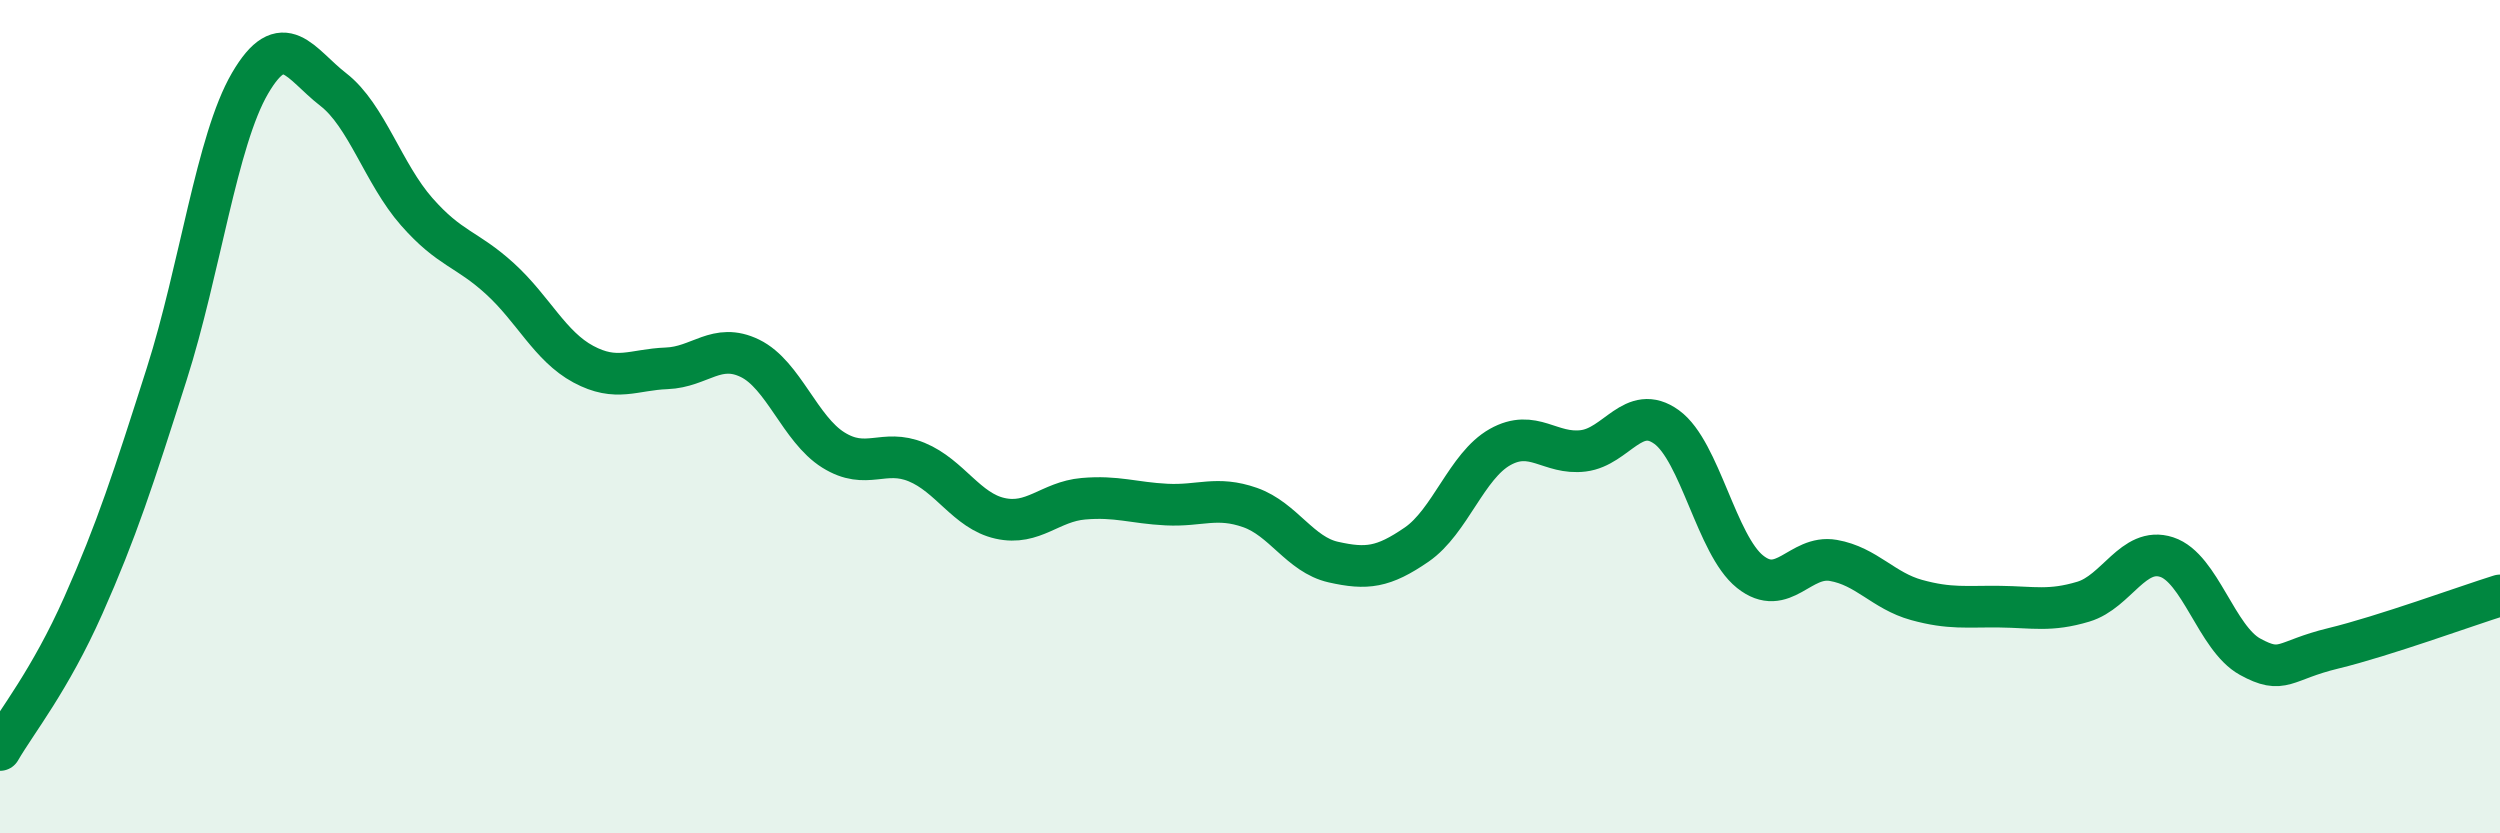
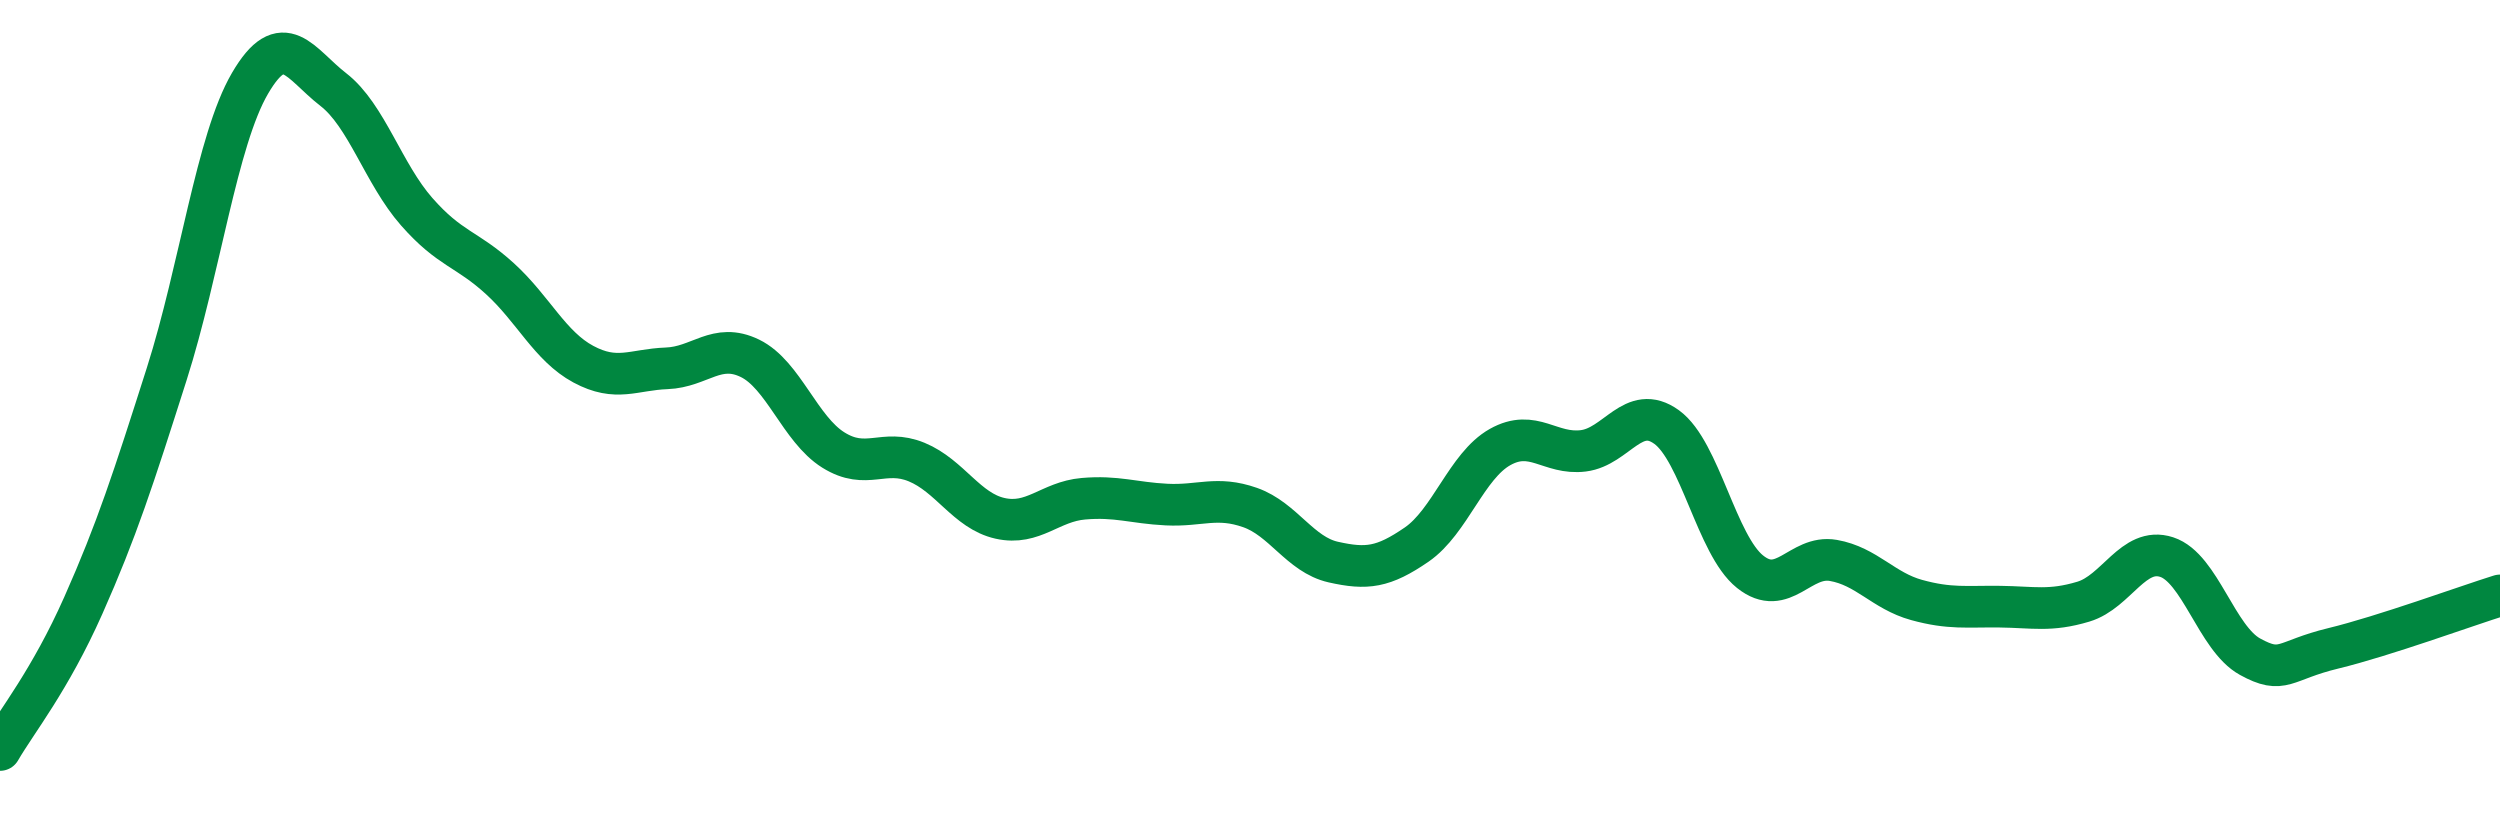
<svg xmlns="http://www.w3.org/2000/svg" width="60" height="20" viewBox="0 0 60 20">
-   <path d="M 0,18 C 0.4,17.31 1.2,16.33 2,14.53 C 2.8,12.73 3.2,11.49 4,8.98 C 4.8,6.47 5.2,3.37 6,2 C 6.8,0.63 7.2,1.53 8,2.15 C 8.8,2.77 9.2,4.17 10,5.08 C 10.8,5.99 11.2,5.96 12,6.69 C 12.8,7.42 13.2,8.31 14,8.74 C 14.8,9.17 15.2,8.87 16,8.84 C 16.8,8.81 17.2,8.21 18,8.6 C 18.8,8.99 19.2,10.3 20,10.8 C 20.8,11.3 21.2,10.76 22,11.09 C 22.8,11.42 23.2,12.26 24,12.44 C 24.8,12.62 25.2,12.04 26,11.97 C 26.8,11.9 27.2,12.07 28,12.11 C 28.8,12.15 29.2,11.9 30,12.18 C 30.8,12.46 31.2,13.31 32,13.49 C 32.8,13.67 33.2,13.62 34,13.07 C 34.8,12.52 35.2,11.18 36,10.73 C 36.8,10.28 37.2,10.92 38,10.82 C 38.8,10.72 39.2,9.67 40,10.25 C 40.8,10.83 41.2,13.08 42,13.72 C 42.8,14.36 43.2,13.31 44,13.45 C 44.8,13.59 45.2,14.18 46,14.4 C 46.8,14.62 47.2,14.55 48,14.56 C 48.8,14.57 49.2,14.68 50,14.44 C 50.8,14.2 51.2,13.11 52,13.37 C 52.8,13.63 53.2,15.32 54,15.76 C 54.8,16.2 54.8,15.85 56,15.56 C 57.2,15.27 59.2,14.54 60,14.29L60 20L0 20Z" fill="#008740" opacity="0.1" stroke-linecap="round" stroke-linejoin="round" />
  <path d="M 0,18 C 0.4,17.31 1.2,16.33 2,14.53 C 2.8,12.73 3.2,11.49 4,8.98 C 4.8,6.47 5.2,3.37 6,2 C 6.8,0.63 7.2,1.53 8,2.15 C 8.8,2.77 9.2,4.17 10,5.08 C 10.8,5.99 11.2,5.96 12,6.69 C 12.8,7.42 13.2,8.31 14,8.74 C 14.8,9.17 15.2,8.87 16,8.84 C 16.8,8.81 17.2,8.21 18,8.6 C 18.8,8.99 19.2,10.3 20,10.8 C 20.8,11.3 21.2,10.76 22,11.09 C 22.8,11.42 23.2,12.26 24,12.44 C 24.8,12.62 25.2,12.04 26,11.97 C 26.8,11.9 27.2,12.07 28,12.11 C 28.8,12.15 29.2,11.9 30,12.18 C 30.8,12.46 31.2,13.31 32,13.49 C 32.8,13.67 33.2,13.62 34,13.07 C 34.8,12.52 35.2,11.18 36,10.73 C 36.8,10.28 37.2,10.92 38,10.82 C 38.8,10.72 39.2,9.67 40,10.25 C 40.8,10.83 41.2,13.08 42,13.72 C 42.8,14.36 43.2,13.31 44,13.45 C 44.8,13.59 45.2,14.18 46,14.4 C 46.8,14.62 47.2,14.55 48,14.56 C 48.8,14.57 49.2,14.68 50,14.44 C 50.8,14.2 51.2,13.11 52,13.37 C 52.8,13.63 53.2,15.32 54,15.76 C 54.8,16.2 54.8,15.85 56,15.56 C 57.2,15.27 59.2,14.54 60,14.29" stroke="#008740" stroke-width="1" fill="none" stroke-linecap="round" stroke-linejoin="round" />
</svg>